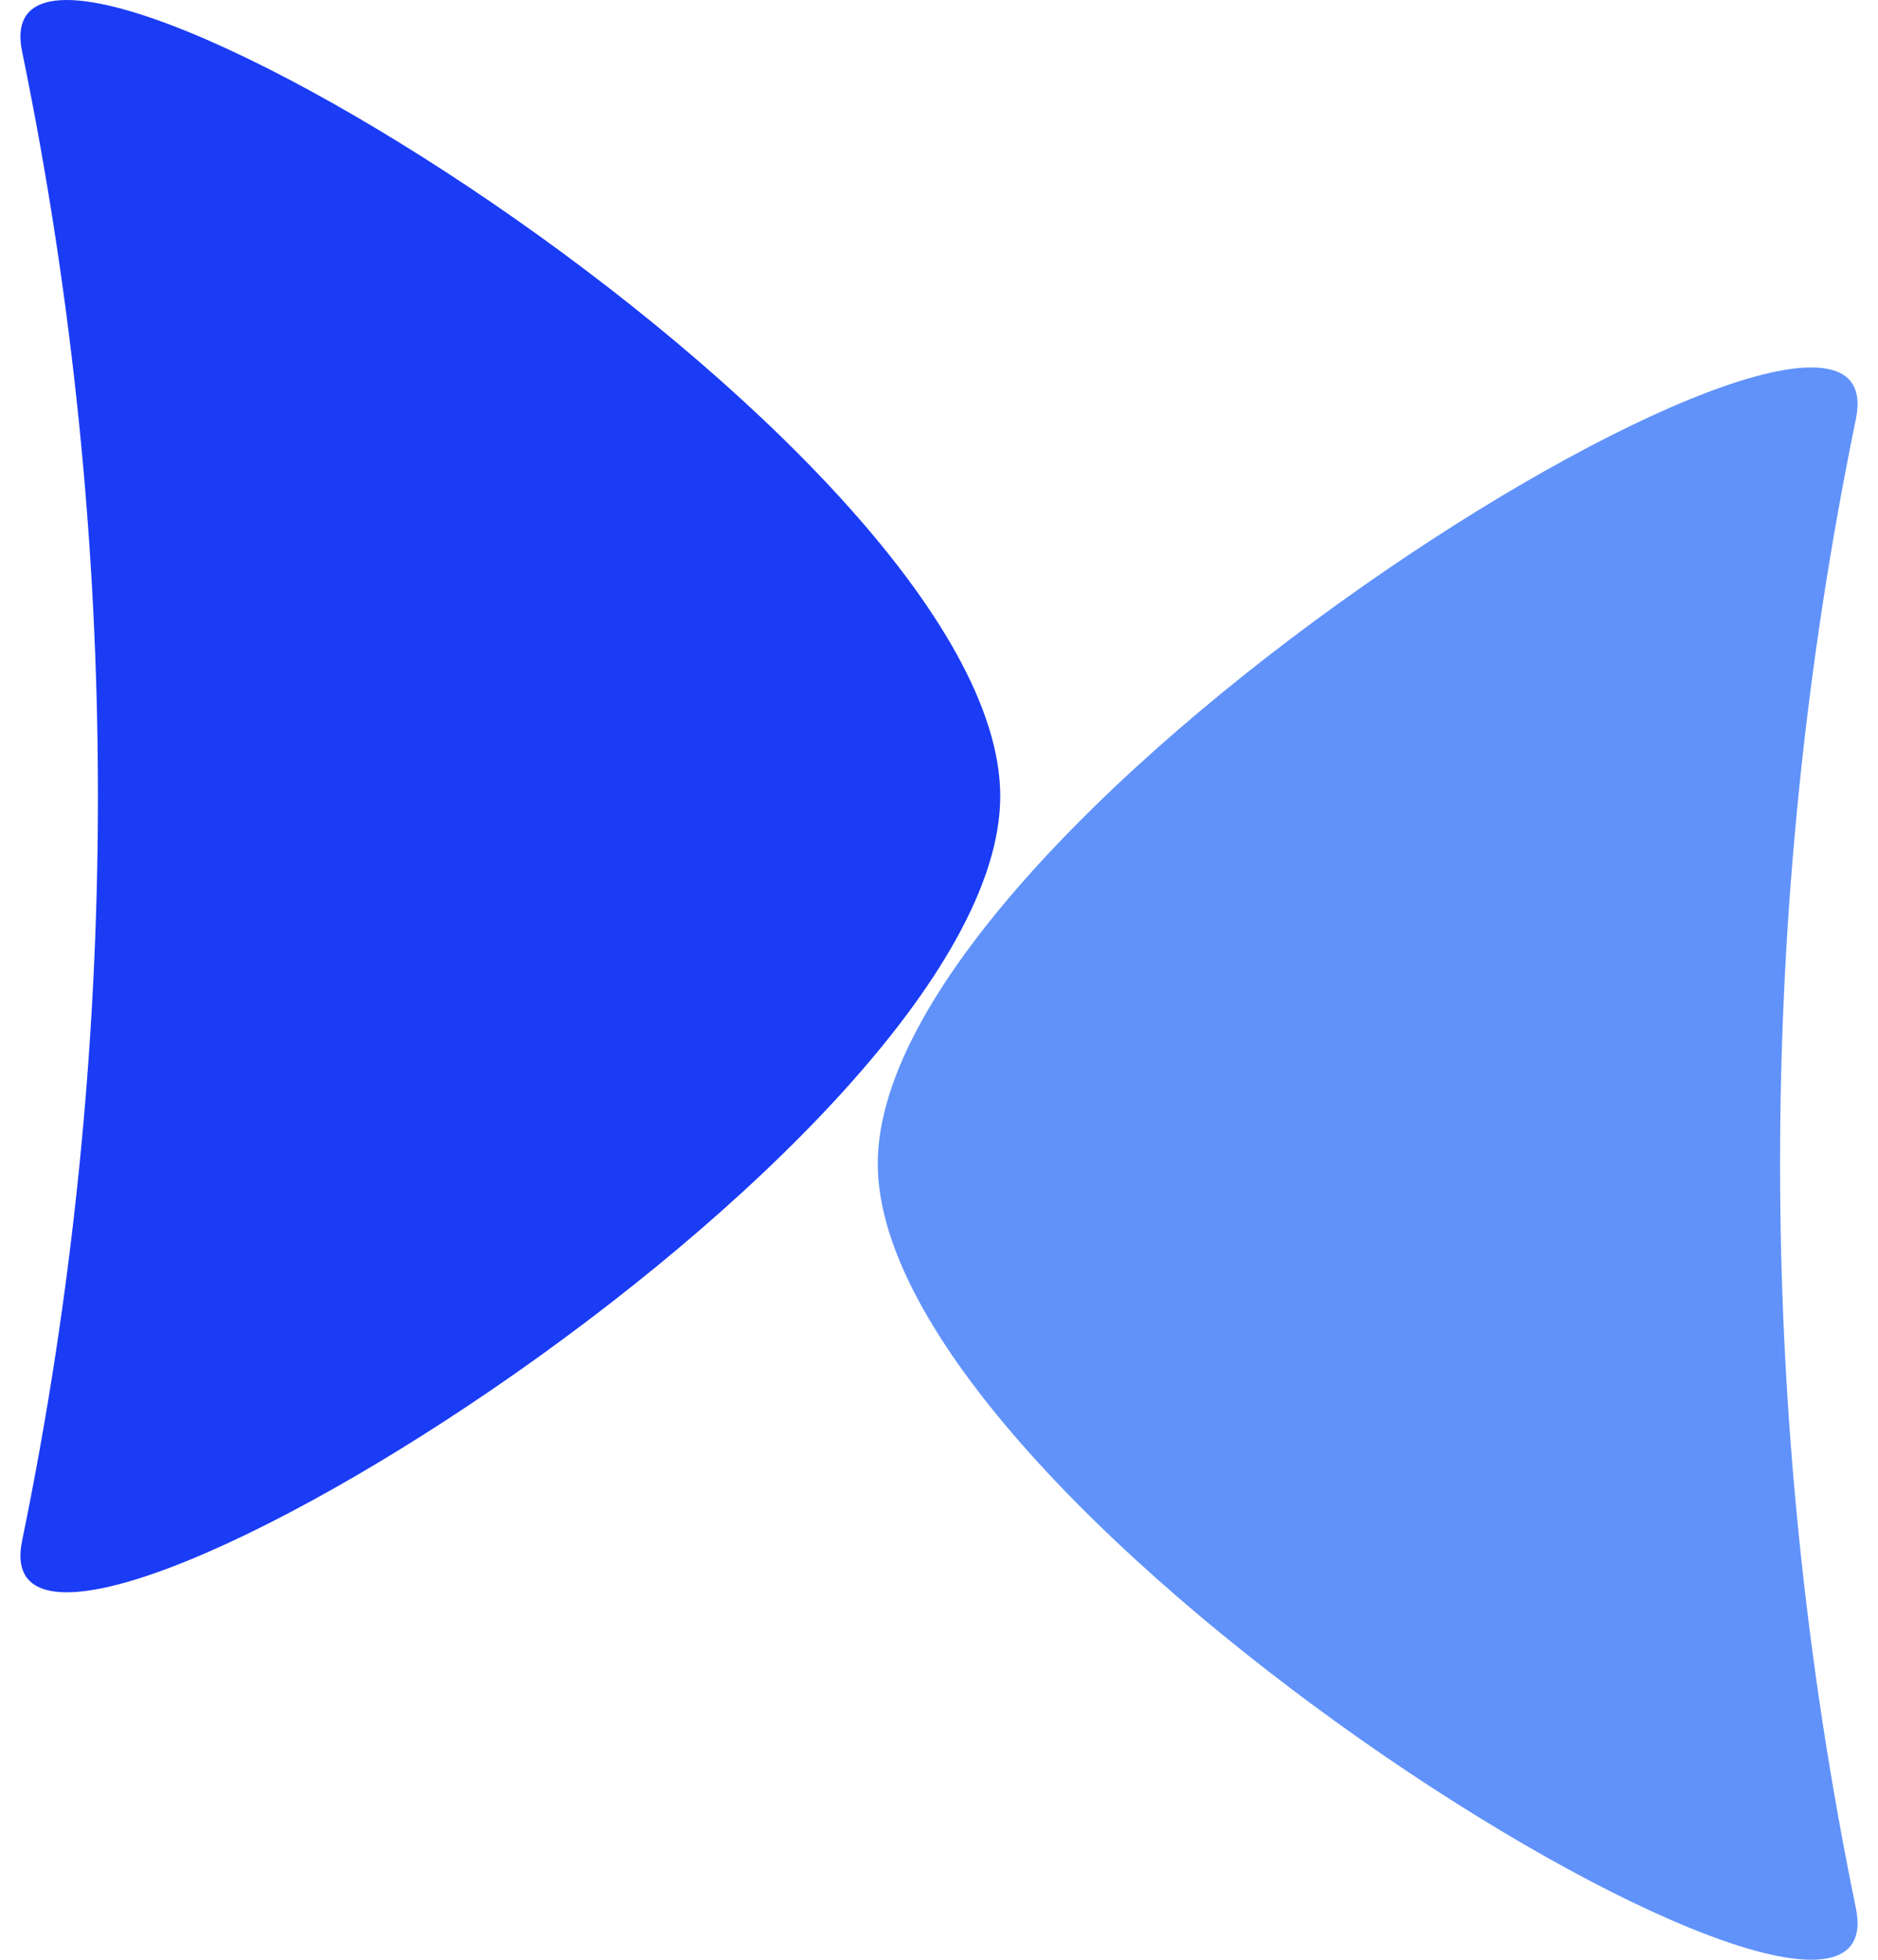
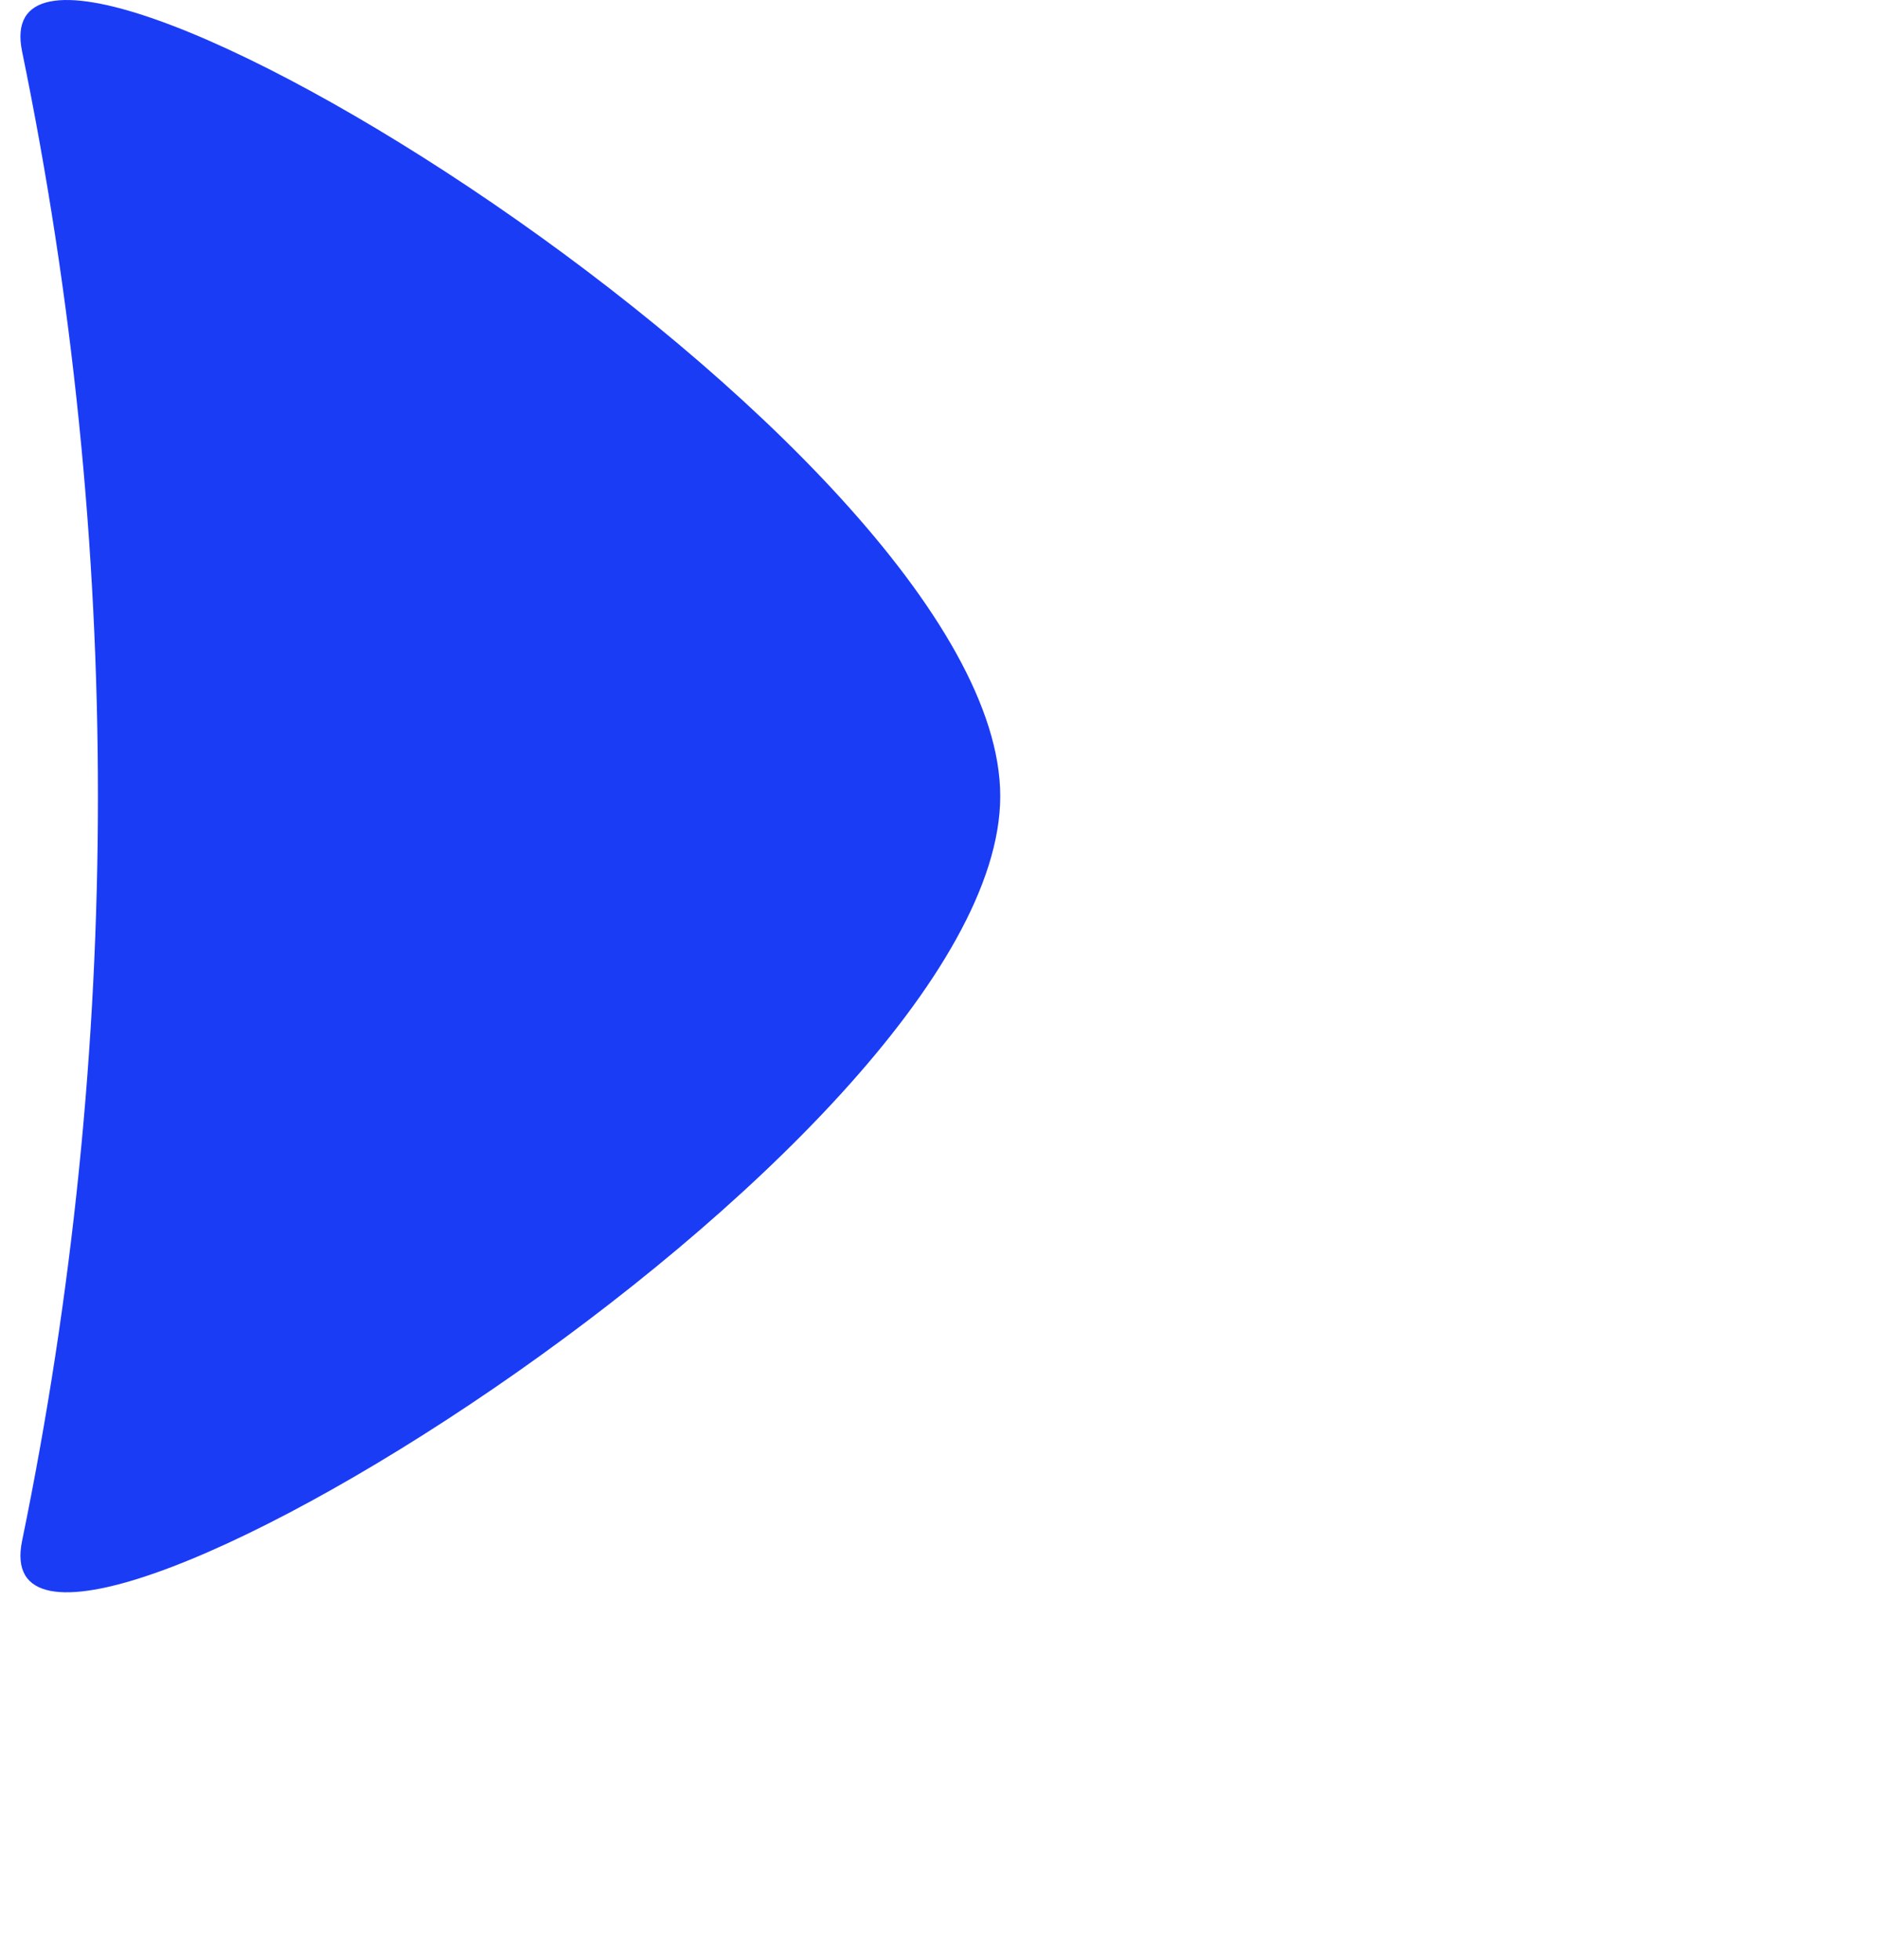
<svg xmlns="http://www.w3.org/2000/svg" width="46" height="48" viewBox="0 0 46 48" fill="none">
-   <path d="M21.5 28.5C21.5 19.867 46.645 4.501 45.459 10.259C42.982 22.294 42.982 34.706 45.459 46.74C46.645 52.499 21.5 37.133 21.5 28.5Z" fill="#6092FA" />
  <path d="M24.5 19.5C24.5 28.133 -0.645 43.499 0.541 37.74C3.018 25.706 3.018 13.293 0.541 1.26C-0.645 -4.499 24.5 10.867 24.5 19.5Z" fill="#1B3CF5" />
</svg>